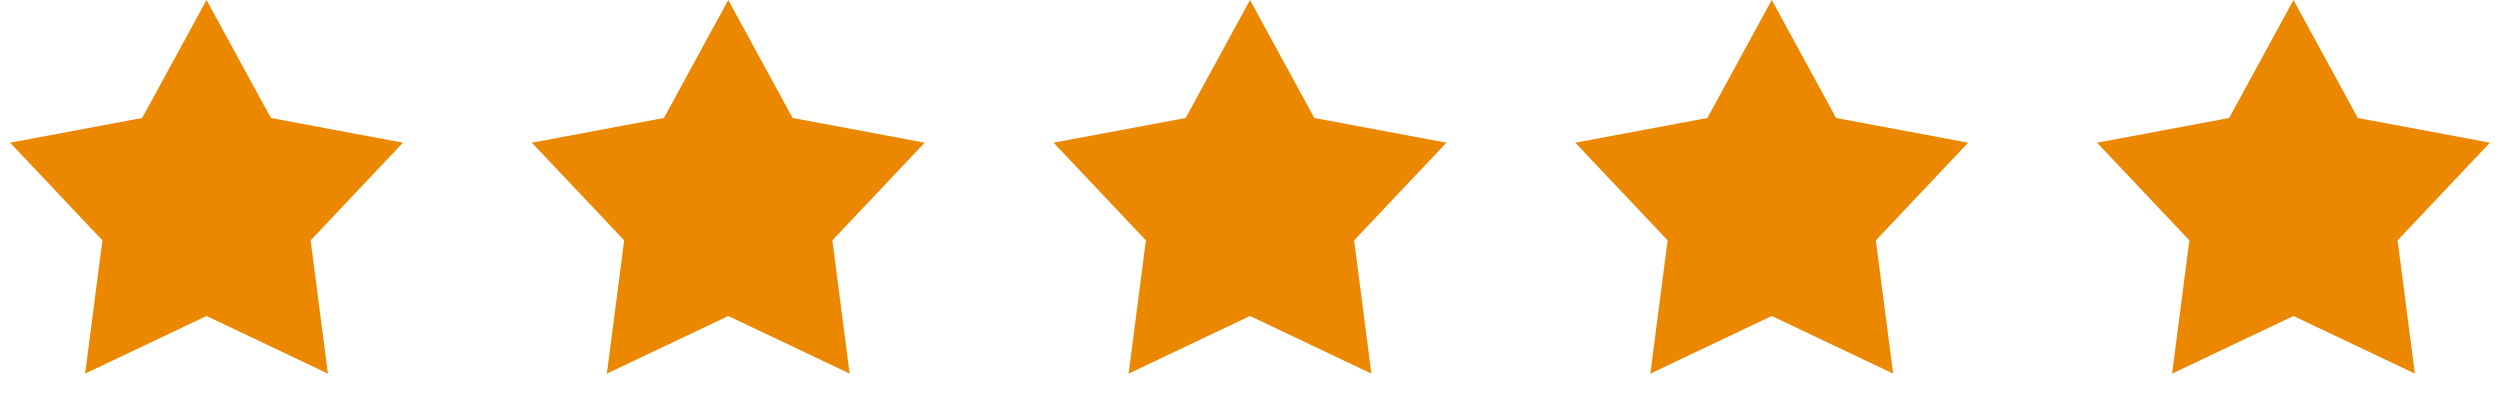
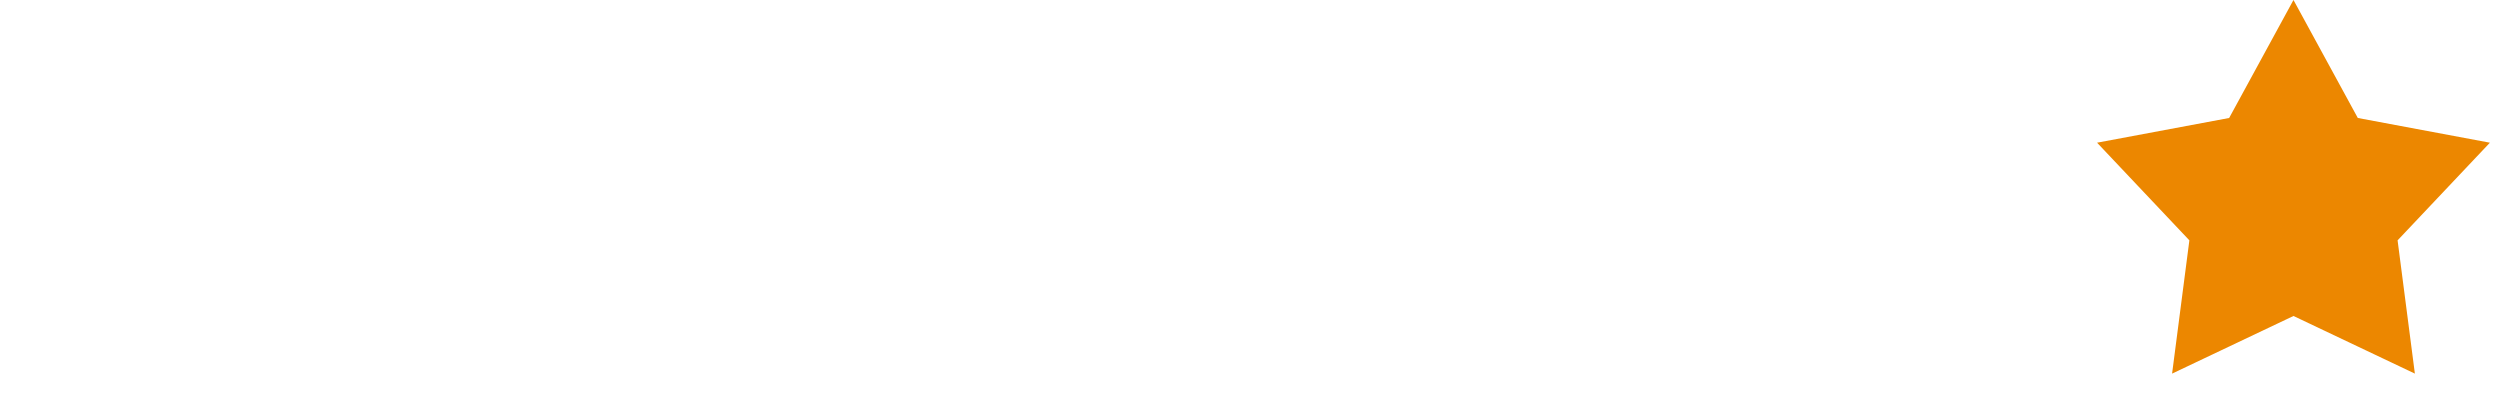
<svg xmlns="http://www.w3.org/2000/svg" width="115" height="19" viewBox="0 0 115 19" fill="none">
-   <path d="M9.5 0L12.46 5.427L18.535 6.564L14.289 11.056L15.084 17.186L9.5 14.535L3.916 17.186L4.711 11.056L0.465 6.564L6.54 5.427L9.5 0Z" fill="#EC8700" />
-   <path d="M33.5 0L36.459 5.427L42.535 6.564L38.289 11.056L39.084 17.186L33.5 14.535L27.916 17.186L28.711 11.056L24.465 6.564L30.541 5.427L33.5 0Z" fill="#EC8700" />
-   <path d="M57.5 0L60.459 5.427L66.535 6.564L62.289 11.056L63.084 17.186L57.5 14.535L51.916 17.186L52.711 11.056L48.465 6.564L54.541 5.427L57.5 0Z" fill="#EC8700" />
-   <path d="M81.5 0L84.46 5.427L90.535 6.564L86.289 11.056L87.084 17.186L81.5 14.535L75.916 17.186L76.711 11.056L72.465 6.564L78.54 5.427L81.5 0Z" fill="#EC8700" />
  <path d="M105.5 0L108.459 5.427L114.535 6.564L110.289 11.056L111.084 17.186L105.5 14.535L99.916 17.186L100.711 11.056L96.465 6.564L102.541 5.427L105.5 0Z" fill="#EC8700" />
</svg>